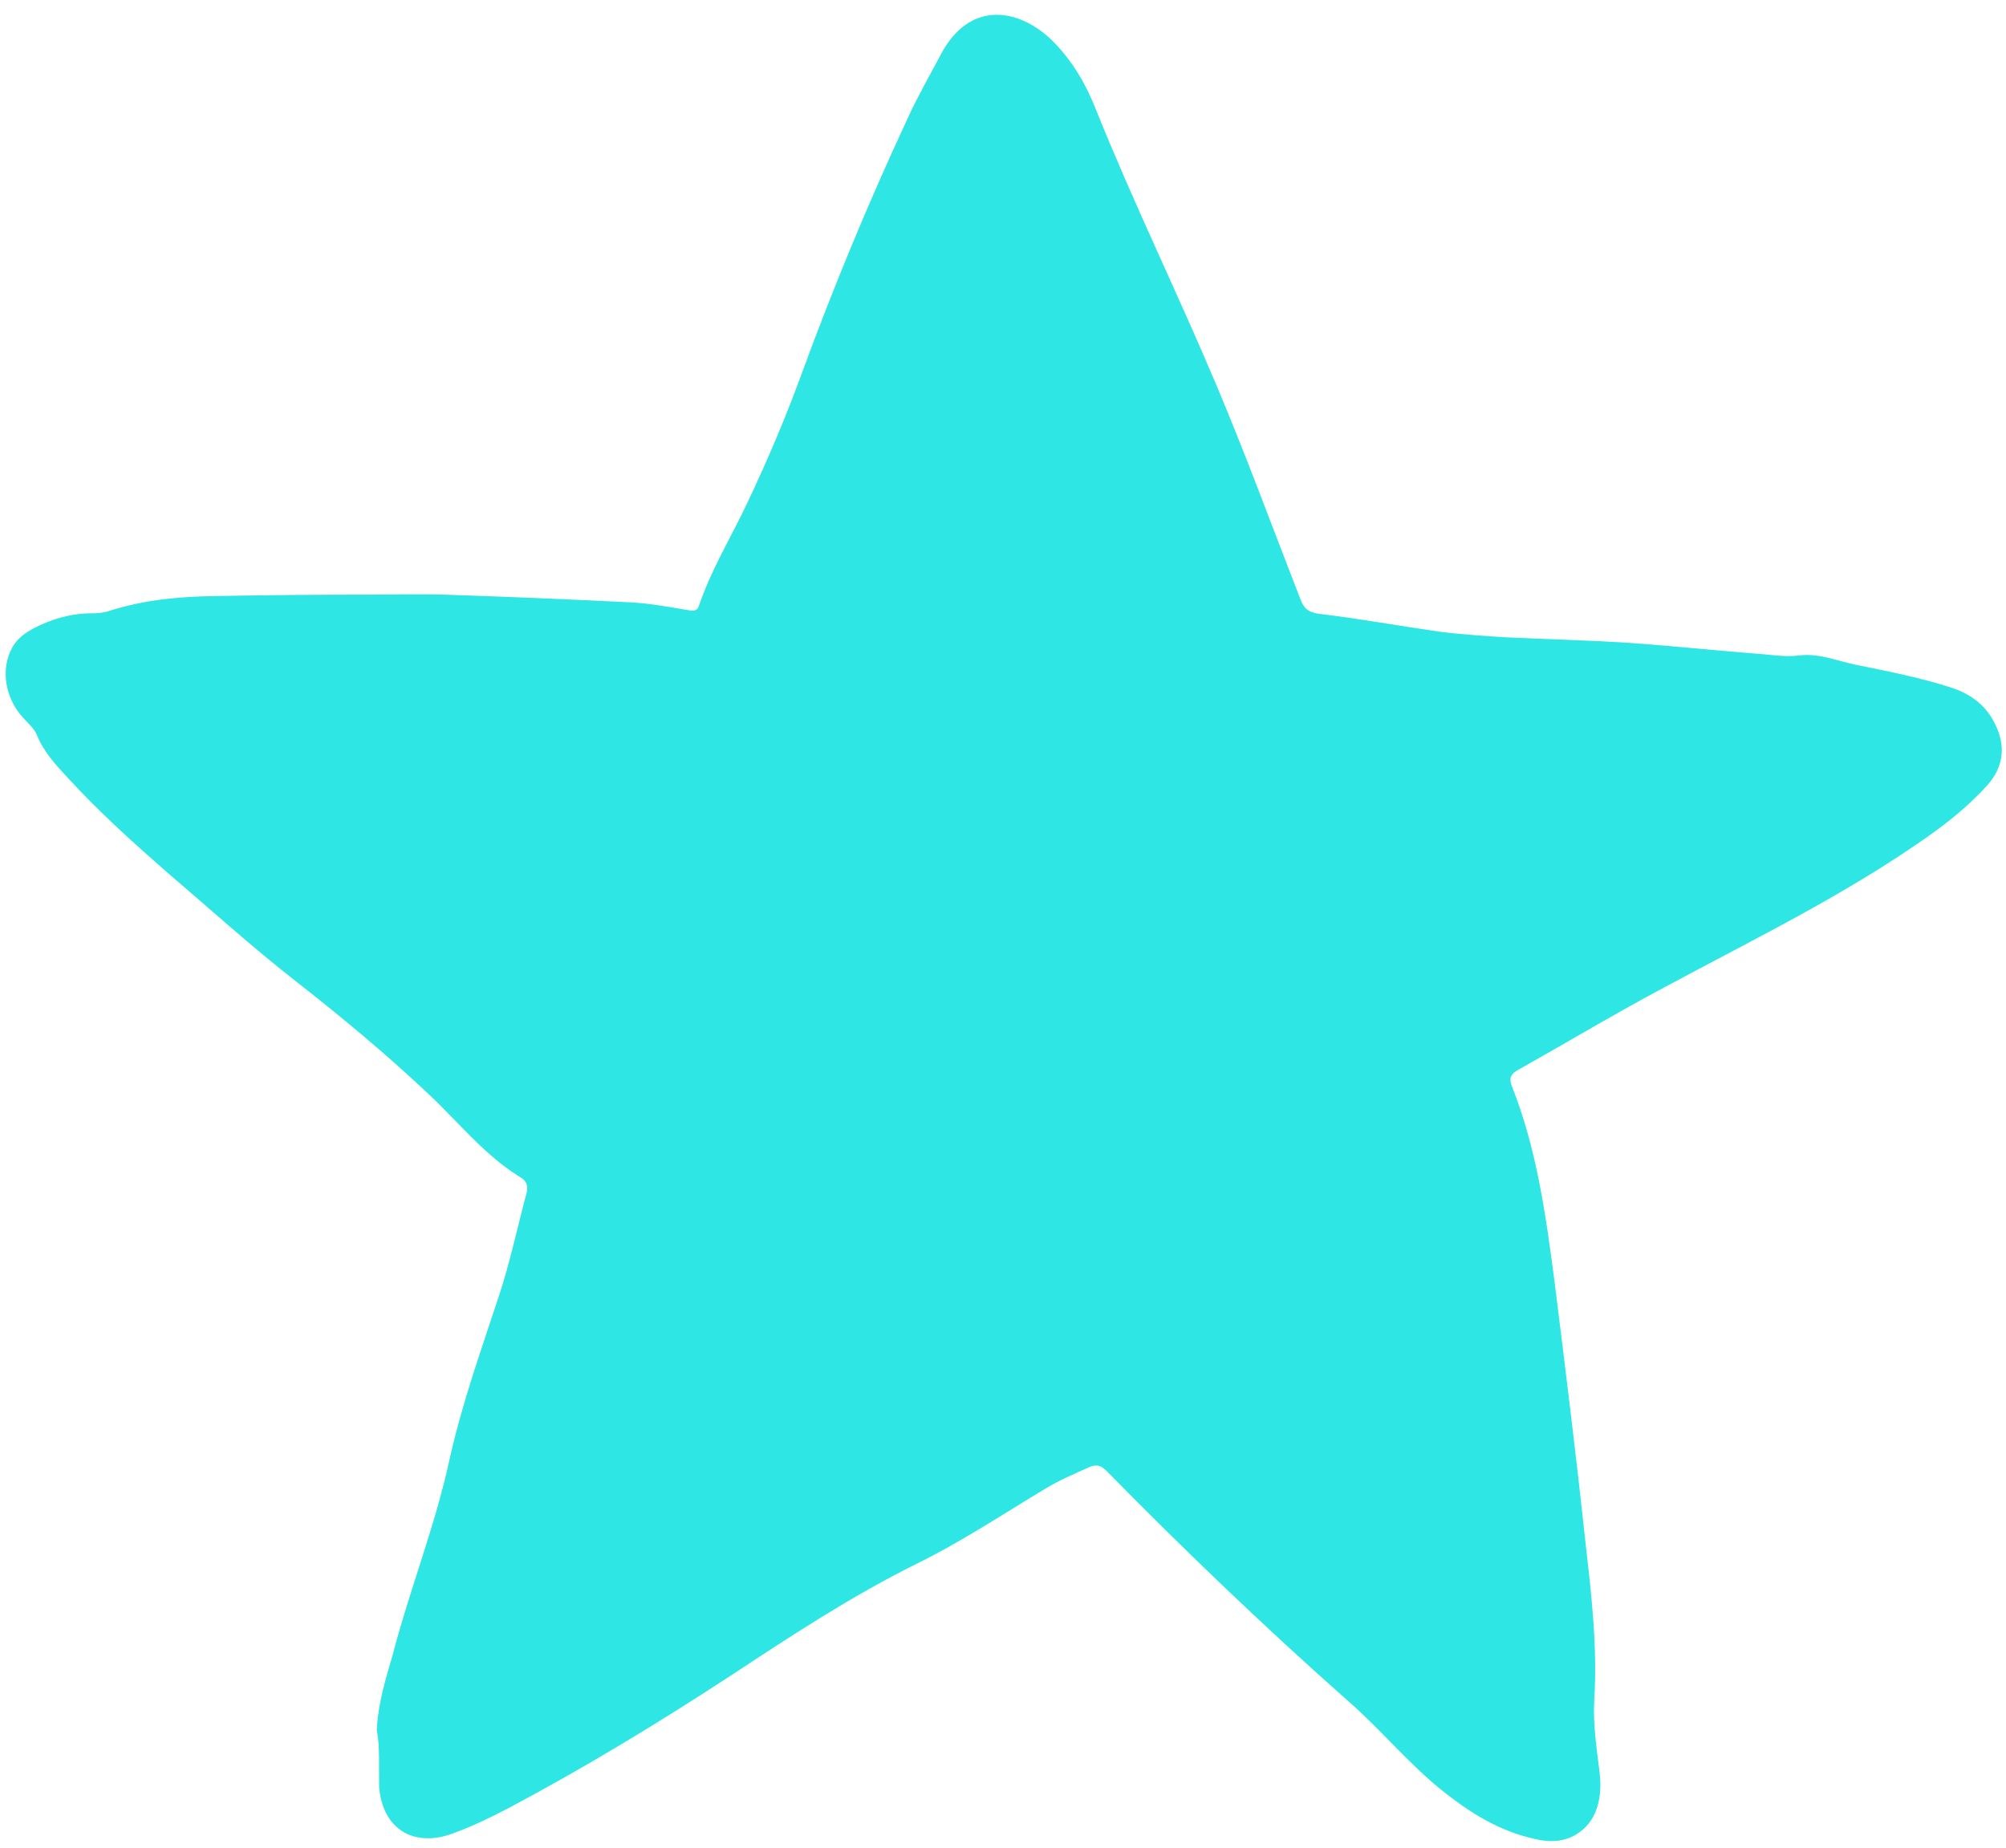
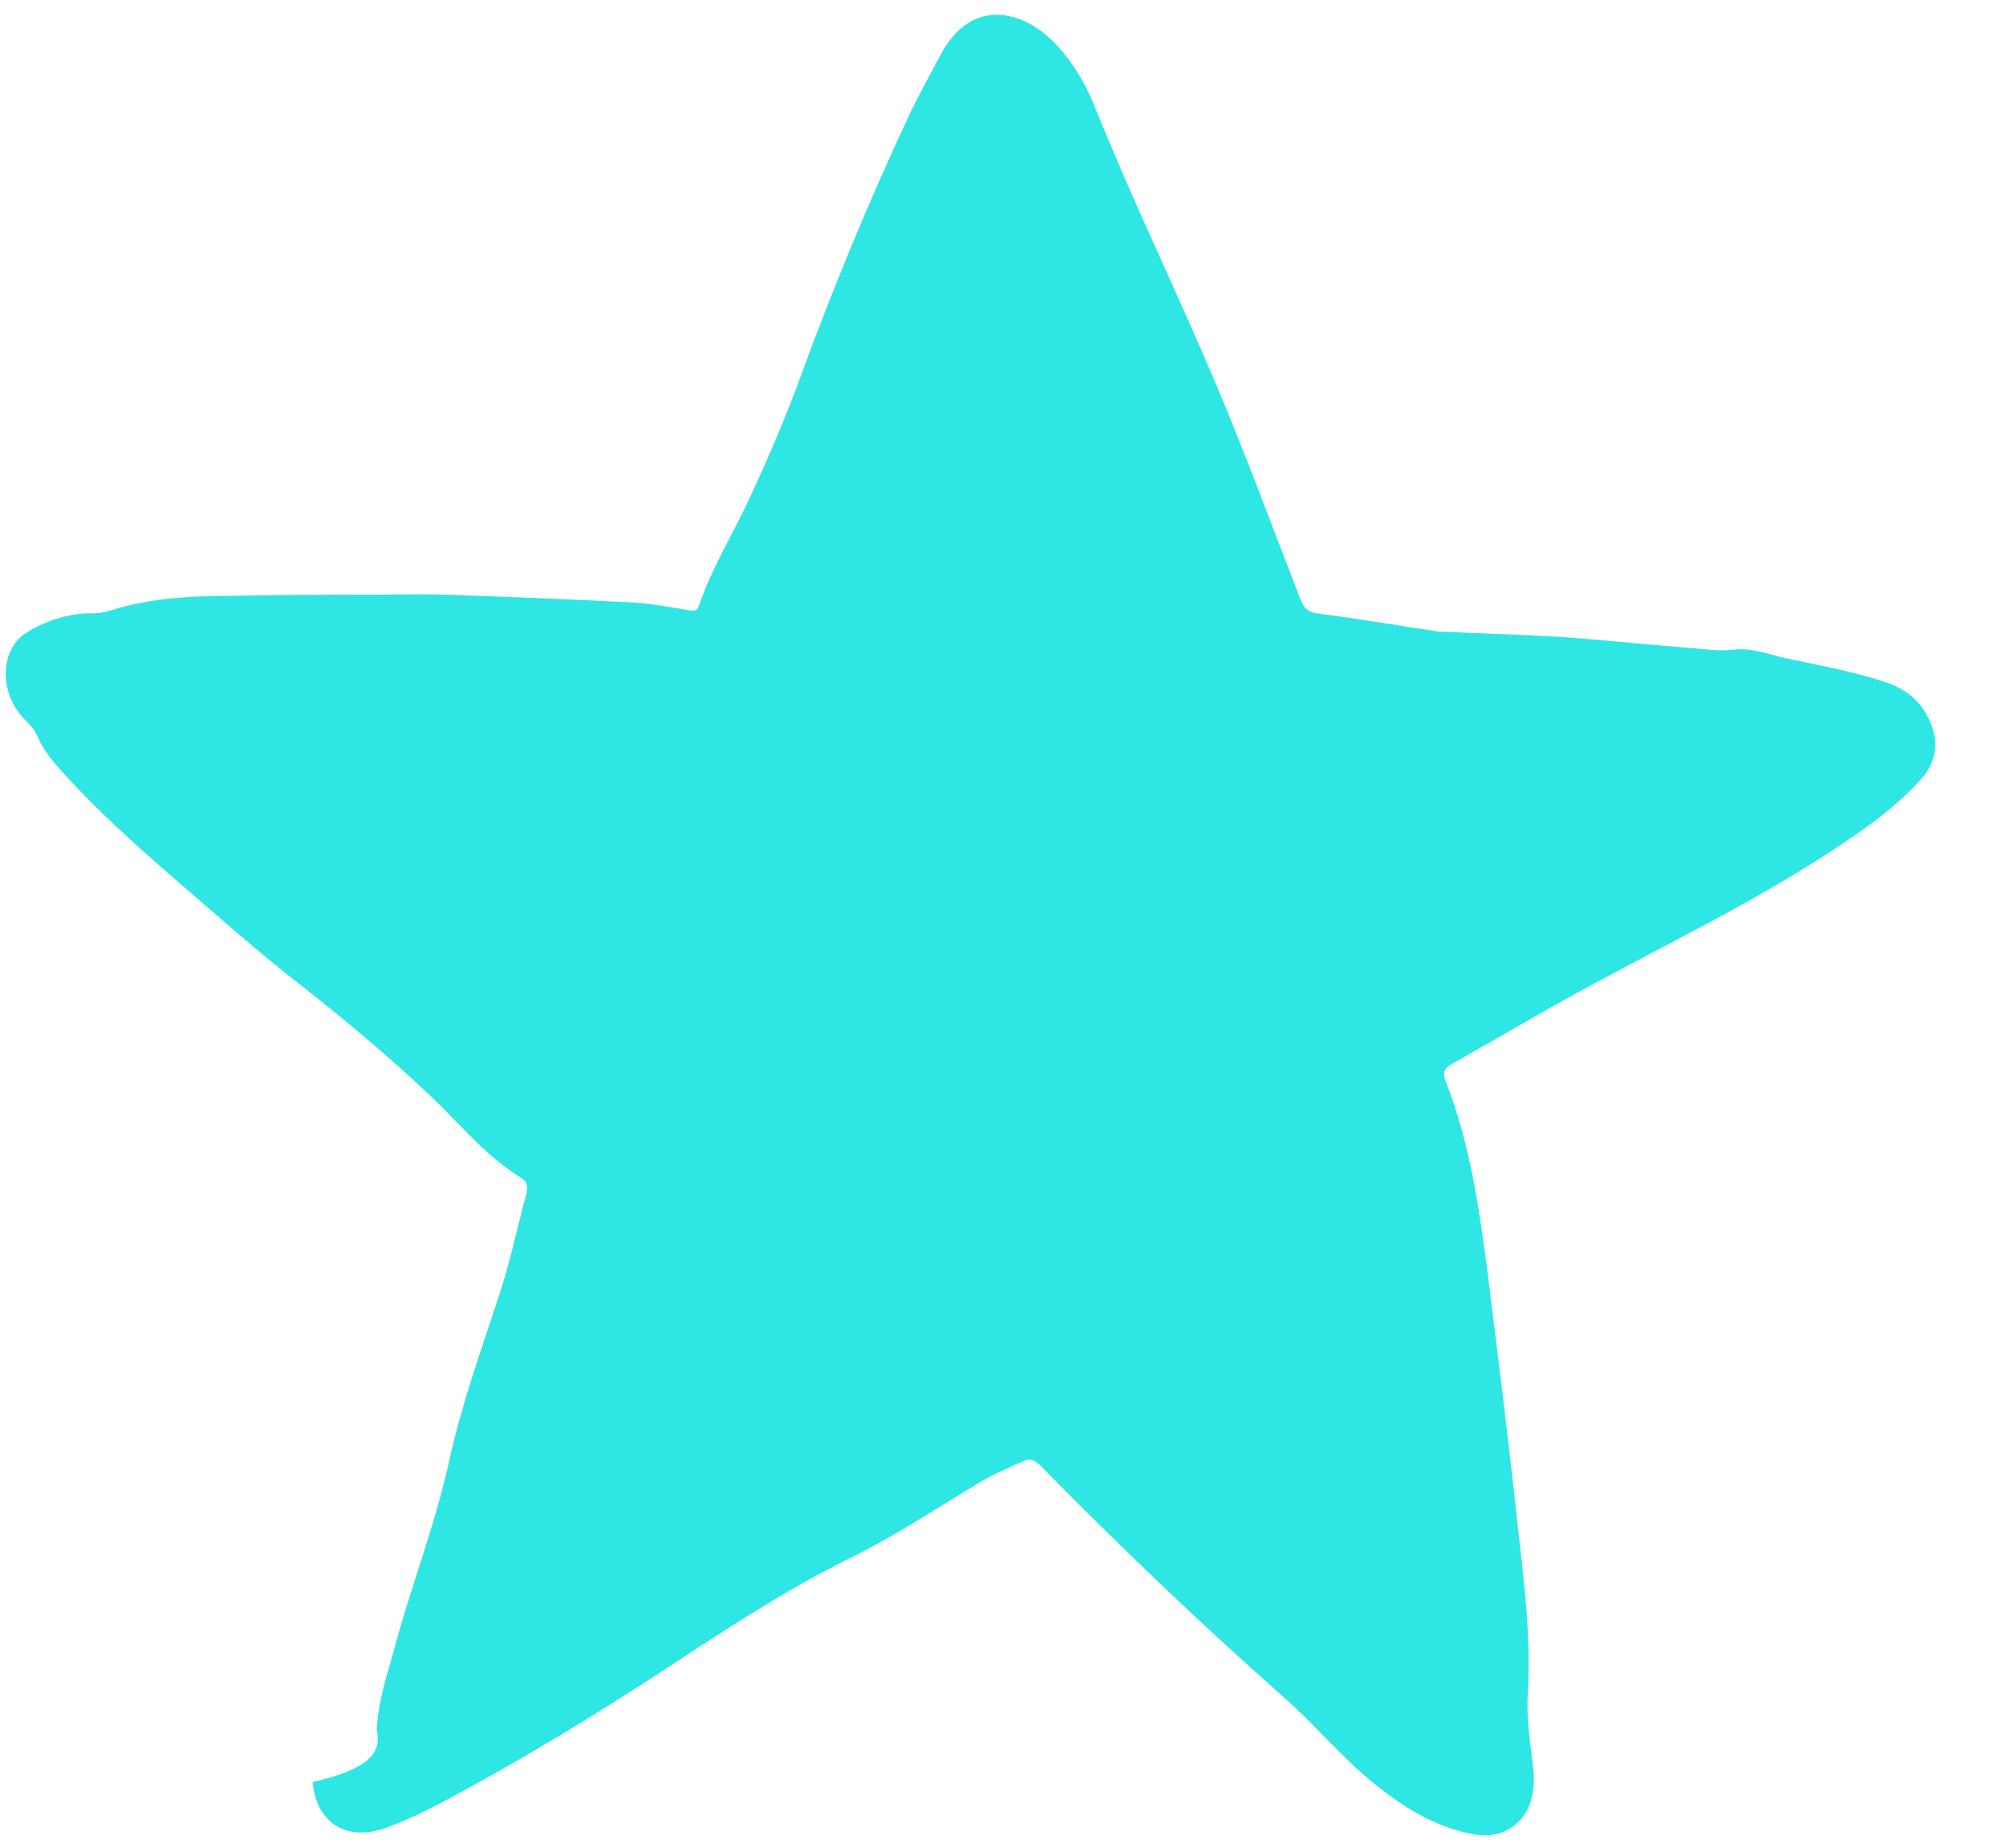
<svg xmlns="http://www.w3.org/2000/svg" fill="#000000" height="386" preserveAspectRatio="xMidYMid meet" version="1" viewBox="-1.2 -2.9 419.0 386.0" width="419" zoomAndPan="magnify">
  <g id="change1_1">
-     <path d="M77.5,358.4c0.3-5.8,1.9-10.7,3.3-15.6c3.6-13.8,8.9-27,11.9-40.9 c2.6-11.7,6.6-22.8,10.3-34.1c2.3-6.9,3.8-14.1,5.7-21.2c0.5-1.6,0.2-2.8-1.2-3.6c-7.5-4.6-12.9-11.5-19.2-17.4 c-8.9-8.4-18.3-16.2-27.9-23.7c-9.2-7.2-17.8-15-26.7-22.6c-7.2-6.3-14.3-12.7-20.8-19.8c-2.5-2.7-5-5.4-6.4-8.9 c-0.6-1.4-1.8-2.4-2.8-3.5c-4.2-4.5-4.9-11.2-1.8-15.6c1-1.4,2.4-2.3,3.8-3.1c3.8-2,7.9-3.2,12.2-3.2c1.3,0,2.5-0.1,3.7-0.5 c7.2-2.3,14.5-3,22.1-3.1c10.4-0.2,20.8-0.3,31.2-0.3c6.5,0,13-0.2,19.5,0.1c12,0.4,23.9,0.9,35.9,1.5c4.2,0.2,8.4,1,12.6,1.7 c1,0.1,1.6,0,1.9-1c2.6-7.7,6.9-14.6,10.3-21.9c4.1-8.7,7.9-17.6,11.2-26.7c6.6-18,13.9-35.6,22-53c2.1-4.6,4.6-9,7-13.5 c6-11.4,16.2-9.7,23.1-3.1c4.3,4.2,7.2,9.2,9.4,14.8c7.8,19.4,17,38.2,25.1,57.4c6.2,14.7,11.7,29.7,17.5,44.6 c0.7,1.9,1.6,2.8,3.9,3.1c8.3,1,16.6,2.5,24.9,3.7c4.6,0.6,9.3,0.9,13.9,1.2c8.3,0.4,16.6,0.6,24.9,1.1c9.1,0.6,18.2,1.6,27.3,2.3 c3.1,0.2,6.2,0.8,9.4,0.4c4-0.5,7.7,1.1,11.5,1.9c6.8,1.4,13.7,2.7,20.4,4.9c3.8,1.3,6.9,3.5,8.8,7.3c2.4,4.6,2,9.1-1.5,13 c-4.3,4.8-9.4,8.7-14.7,12.3c-19.4,13.3-40.8,23.1-61.3,34.6c-7.3,4.1-14.6,8.4-21.9,12.5c-1.6,0.9-2.1,1.7-1.4,3.5 c5.2,13.1,7.1,27,8.9,40.8c2.2,17.6,4.4,35.3,6.3,53c1.3,11.4,2.7,22.8,2,34.3c-0.3,5.1,0.5,10.1,1.1,15.1 c0.8,6.6-1.2,11.4-5.9,13.6c-2.5,1.1-5,1-7.6,0.4c-7.3-1.6-13.3-5.3-19.1-9.9c-7.2-5.7-13-12.9-19.9-18.9 c-17.4-15.4-34.2-31.5-50.5-48.1c-1.1-1.1-2.1-1.4-3.5-0.8c-3.1,1.4-6.2,2.7-9.2,4.5c-9,5.4-17.7,11.2-27.1,15.8 c-13.5,6.7-26.1,15-38.7,23.3c-15,9.8-30.3,19.1-46.1,27.5c-3.8,2-7.7,3.9-11.8,5.4c-8.2,3.1-14.7-0.8-15.5-9.5 C77.9,366.2,78.2,362,77.5,358.4z" fill="#2ee6e3" />
+     <path d="M77.5,358.4c0.3-5.8,1.9-10.7,3.3-15.6c3.6-13.8,8.9-27,11.9-40.9 c2.6-11.7,6.6-22.8,10.3-34.1c2.3-6.9,3.8-14.1,5.7-21.2c0.5-1.6,0.2-2.8-1.2-3.6c-7.5-4.6-12.9-11.5-19.2-17.4 c-8.9-8.4-18.3-16.2-27.9-23.7c-9.2-7.2-17.8-15-26.7-22.6c-7.2-6.3-14.3-12.7-20.8-19.8c-2.5-2.7-5-5.4-6.4-8.9 c-0.6-1.4-1.8-2.4-2.8-3.5c-4.2-4.5-4.9-11.2-1.8-15.6c1-1.4,2.4-2.3,3.8-3.1c3.8-2,7.9-3.2,12.2-3.2c1.3,0,2.5-0.1,3.7-0.5 c7.2-2.3,14.5-3,22.1-3.1c10.4-0.2,20.8-0.3,31.2-0.3c6.5,0,13-0.2,19.5,0.1c12,0.4,23.9,0.9,35.9,1.5c4.2,0.2,8.4,1,12.6,1.7 c1,0.1,1.6,0,1.9-1c2.6-7.7,6.9-14.6,10.3-21.9c4.1-8.7,7.9-17.6,11.2-26.7c6.6-18,13.9-35.6,22-53c2.1-4.6,4.6-9,7-13.5 c6-11.4,16.2-9.7,23.1-3.1c4.3,4.2,7.2,9.2,9.4,14.8c7.8,19.4,17,38.2,25.1,57.4c6.2,14.7,11.7,29.7,17.5,44.6 c0.7,1.9,1.6,2.8,3.9,3.1c8.3,1,16.6,2.5,24.9,3.7c8.3,0.4,16.6,0.6,24.9,1.1c9.1,0.6,18.2,1.6,27.3,2.3 c3.1,0.2,6.2,0.8,9.4,0.4c4-0.5,7.7,1.1,11.5,1.9c6.8,1.4,13.7,2.7,20.4,4.9c3.8,1.3,6.9,3.5,8.8,7.3c2.4,4.6,2,9.1-1.5,13 c-4.3,4.8-9.4,8.7-14.7,12.3c-19.4,13.3-40.8,23.1-61.3,34.6c-7.3,4.1-14.6,8.4-21.9,12.5c-1.6,0.9-2.1,1.7-1.4,3.5 c5.2,13.1,7.1,27,8.9,40.8c2.2,17.6,4.4,35.3,6.3,53c1.3,11.4,2.7,22.8,2,34.3c-0.3,5.1,0.5,10.1,1.1,15.1 c0.8,6.6-1.2,11.4-5.9,13.6c-2.5,1.1-5,1-7.6,0.4c-7.3-1.6-13.3-5.3-19.1-9.9c-7.2-5.7-13-12.9-19.9-18.9 c-17.4-15.4-34.2-31.5-50.5-48.1c-1.1-1.1-2.1-1.4-3.5-0.8c-3.1,1.4-6.2,2.7-9.2,4.5c-9,5.4-17.7,11.2-27.1,15.8 c-13.5,6.7-26.1,15-38.7,23.3c-15,9.8-30.3,19.1-46.1,27.5c-3.8,2-7.7,3.9-11.8,5.4c-8.2,3.1-14.7-0.8-15.5-9.5 C77.9,366.2,78.2,362,77.5,358.4z" fill="#2ee6e3" />
  </g>
</svg>